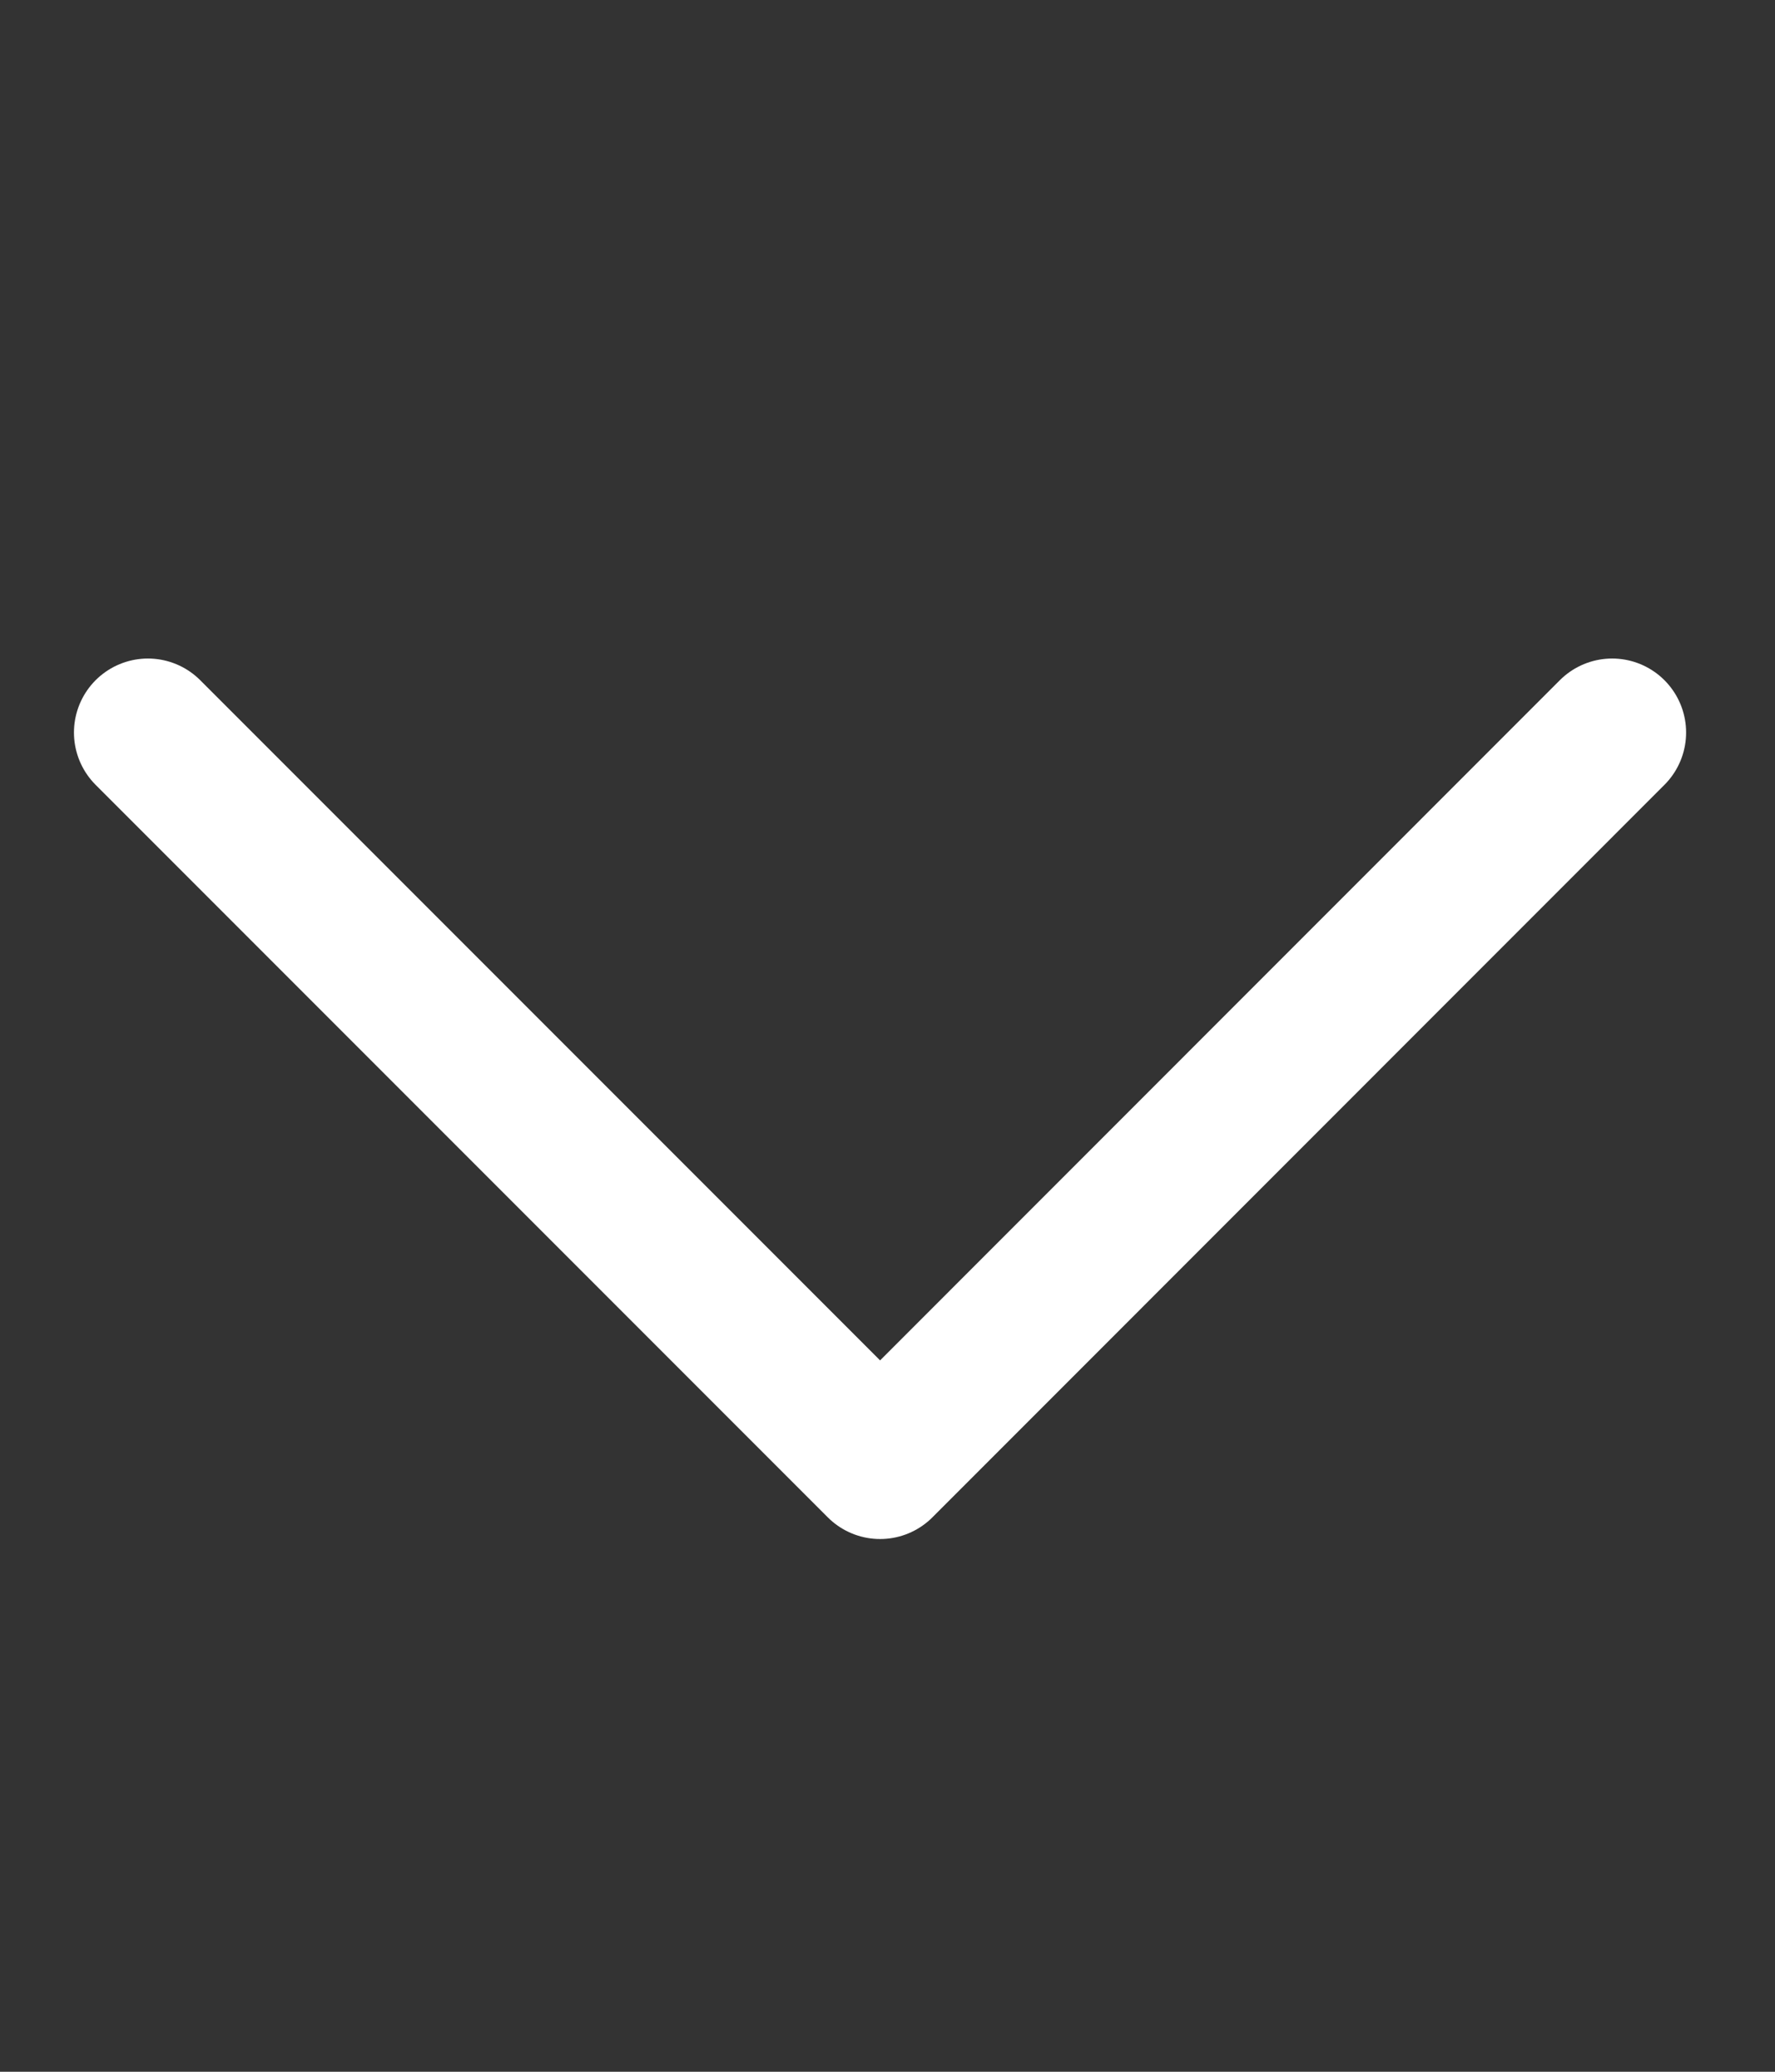
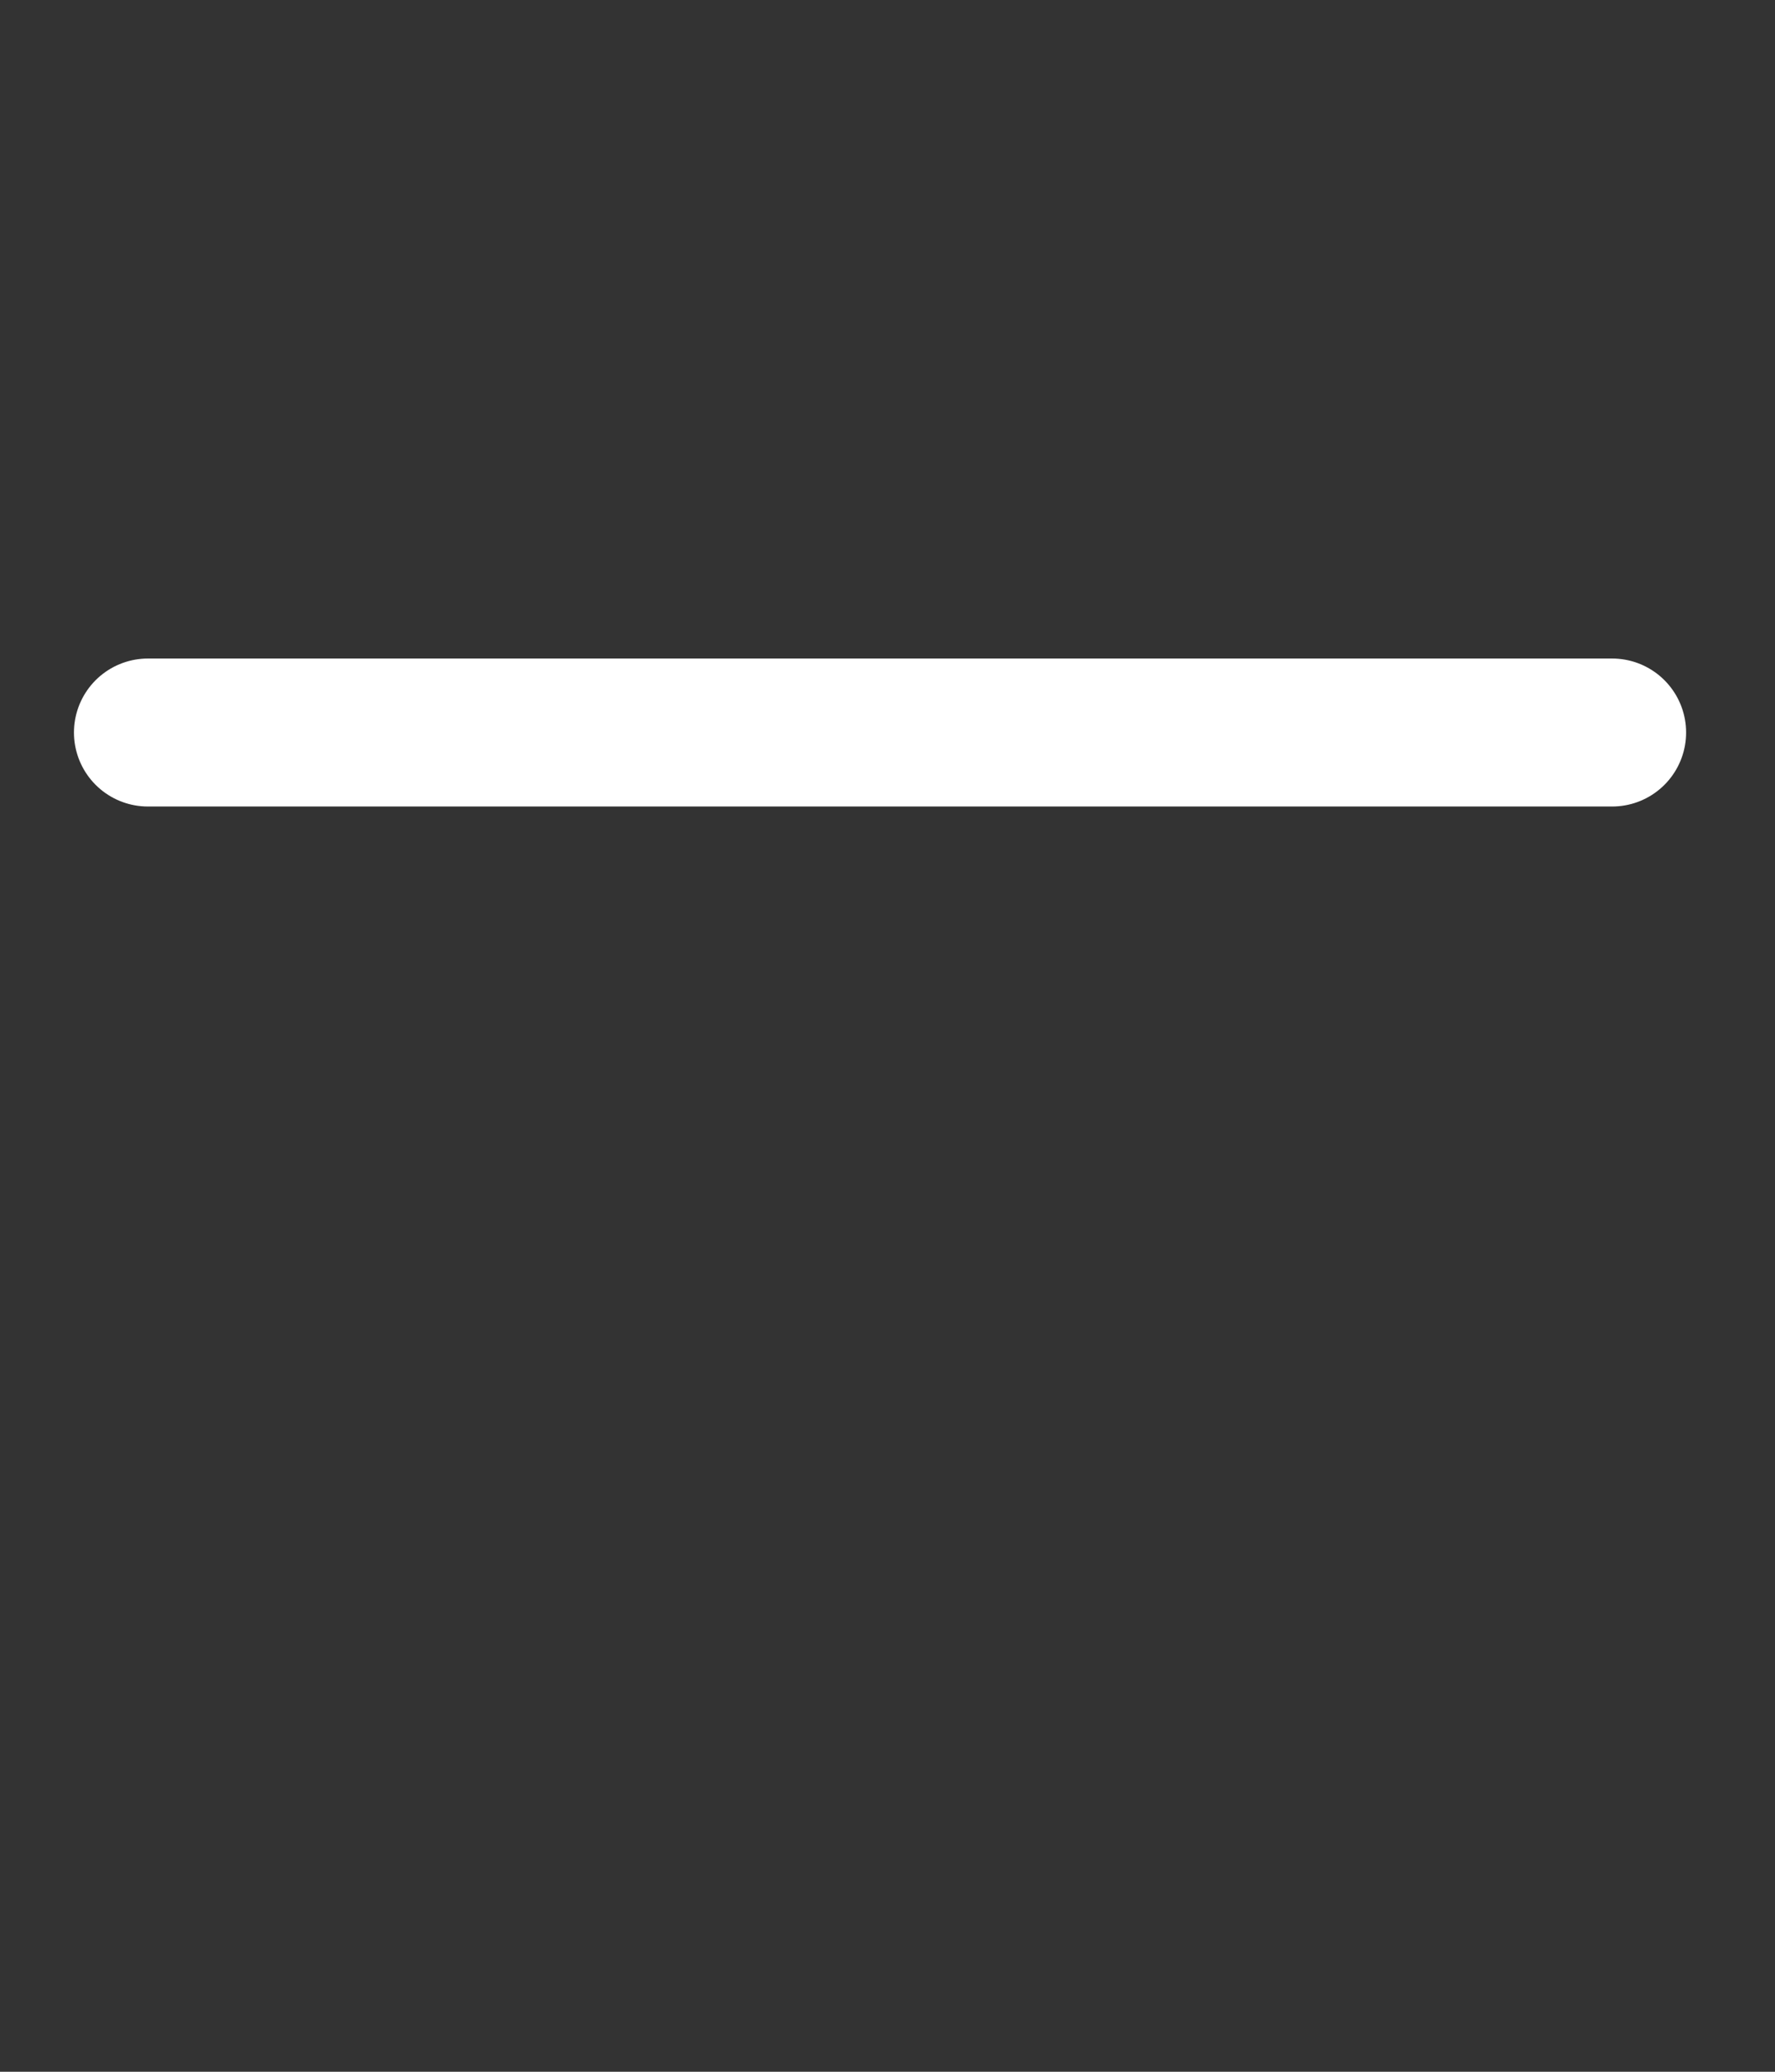
<svg xmlns="http://www.w3.org/2000/svg" width="12" height="14" viewBox="0 0 12 14" fill="none">
  <rect x="0" y="0" width="12" height="14" fill="#333333" stroke="none" />
-   <path d="M1 4.95L5.95 9.9L10.899 4.95" stroke="white" stroke-linecap="round" stroke-linejoin="round" />
+   <path d="M1 4.95L10.899 4.95" stroke="white" stroke-linecap="round" stroke-linejoin="round" />
</svg>